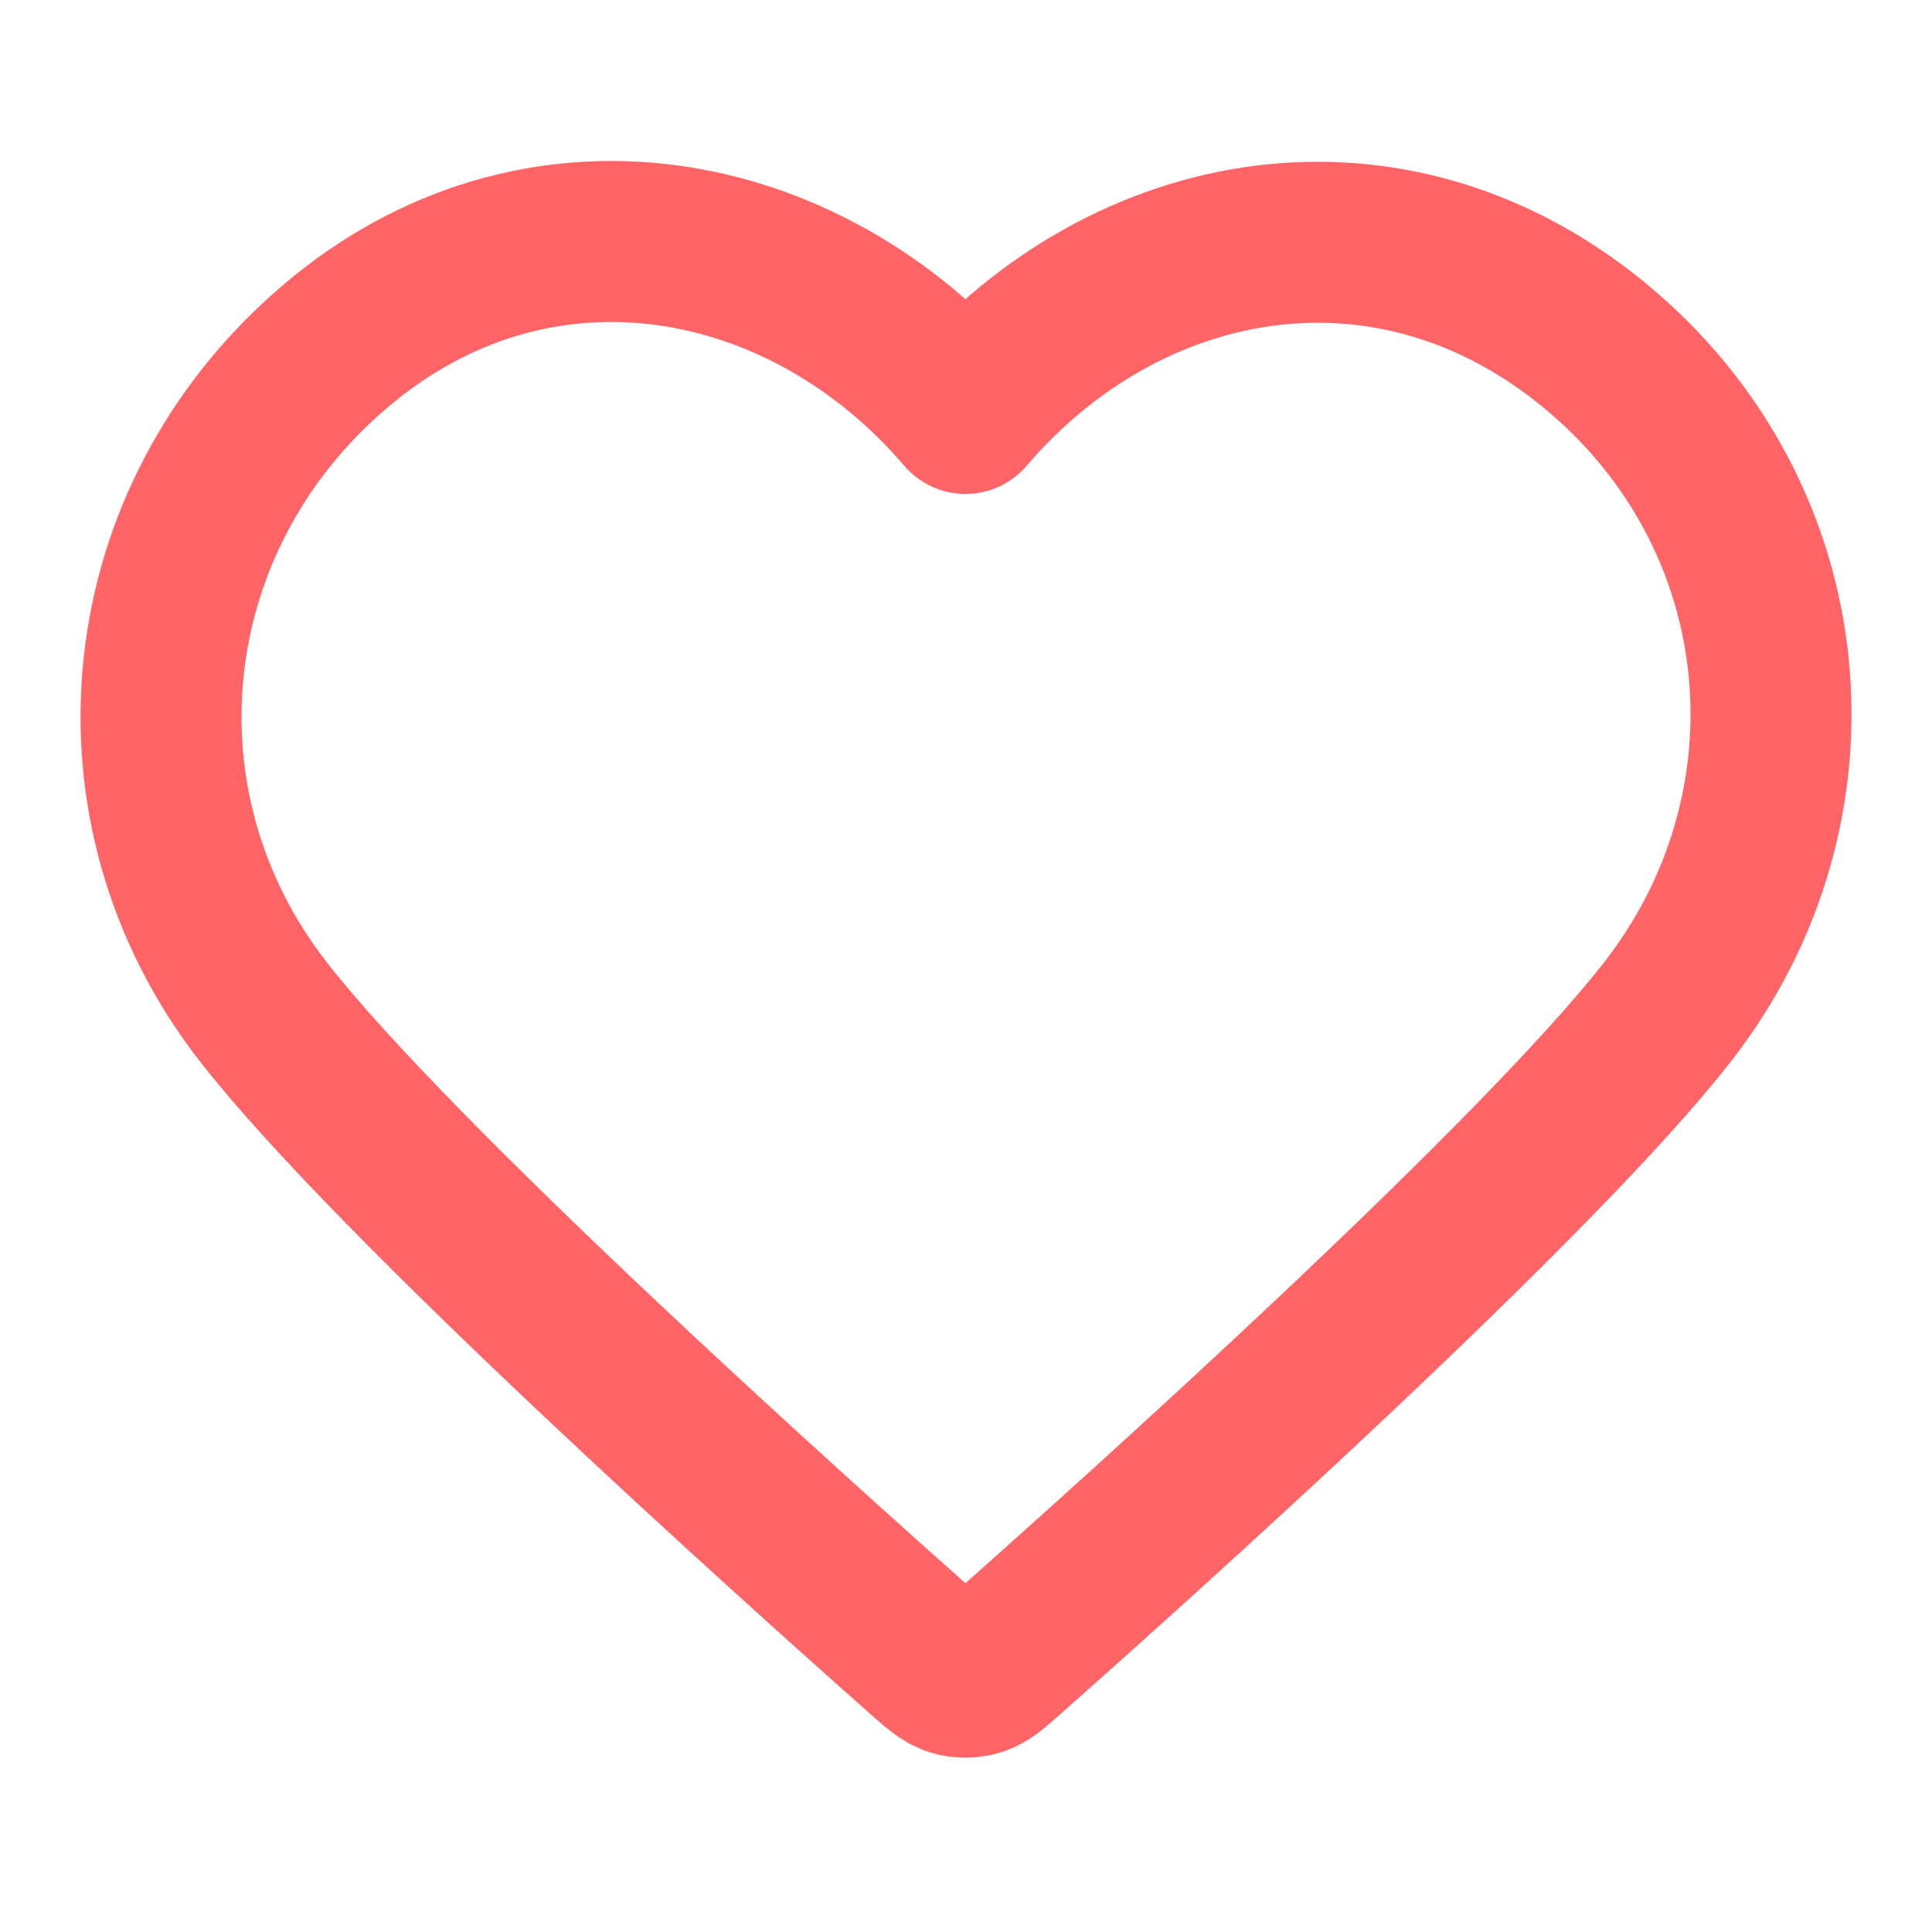
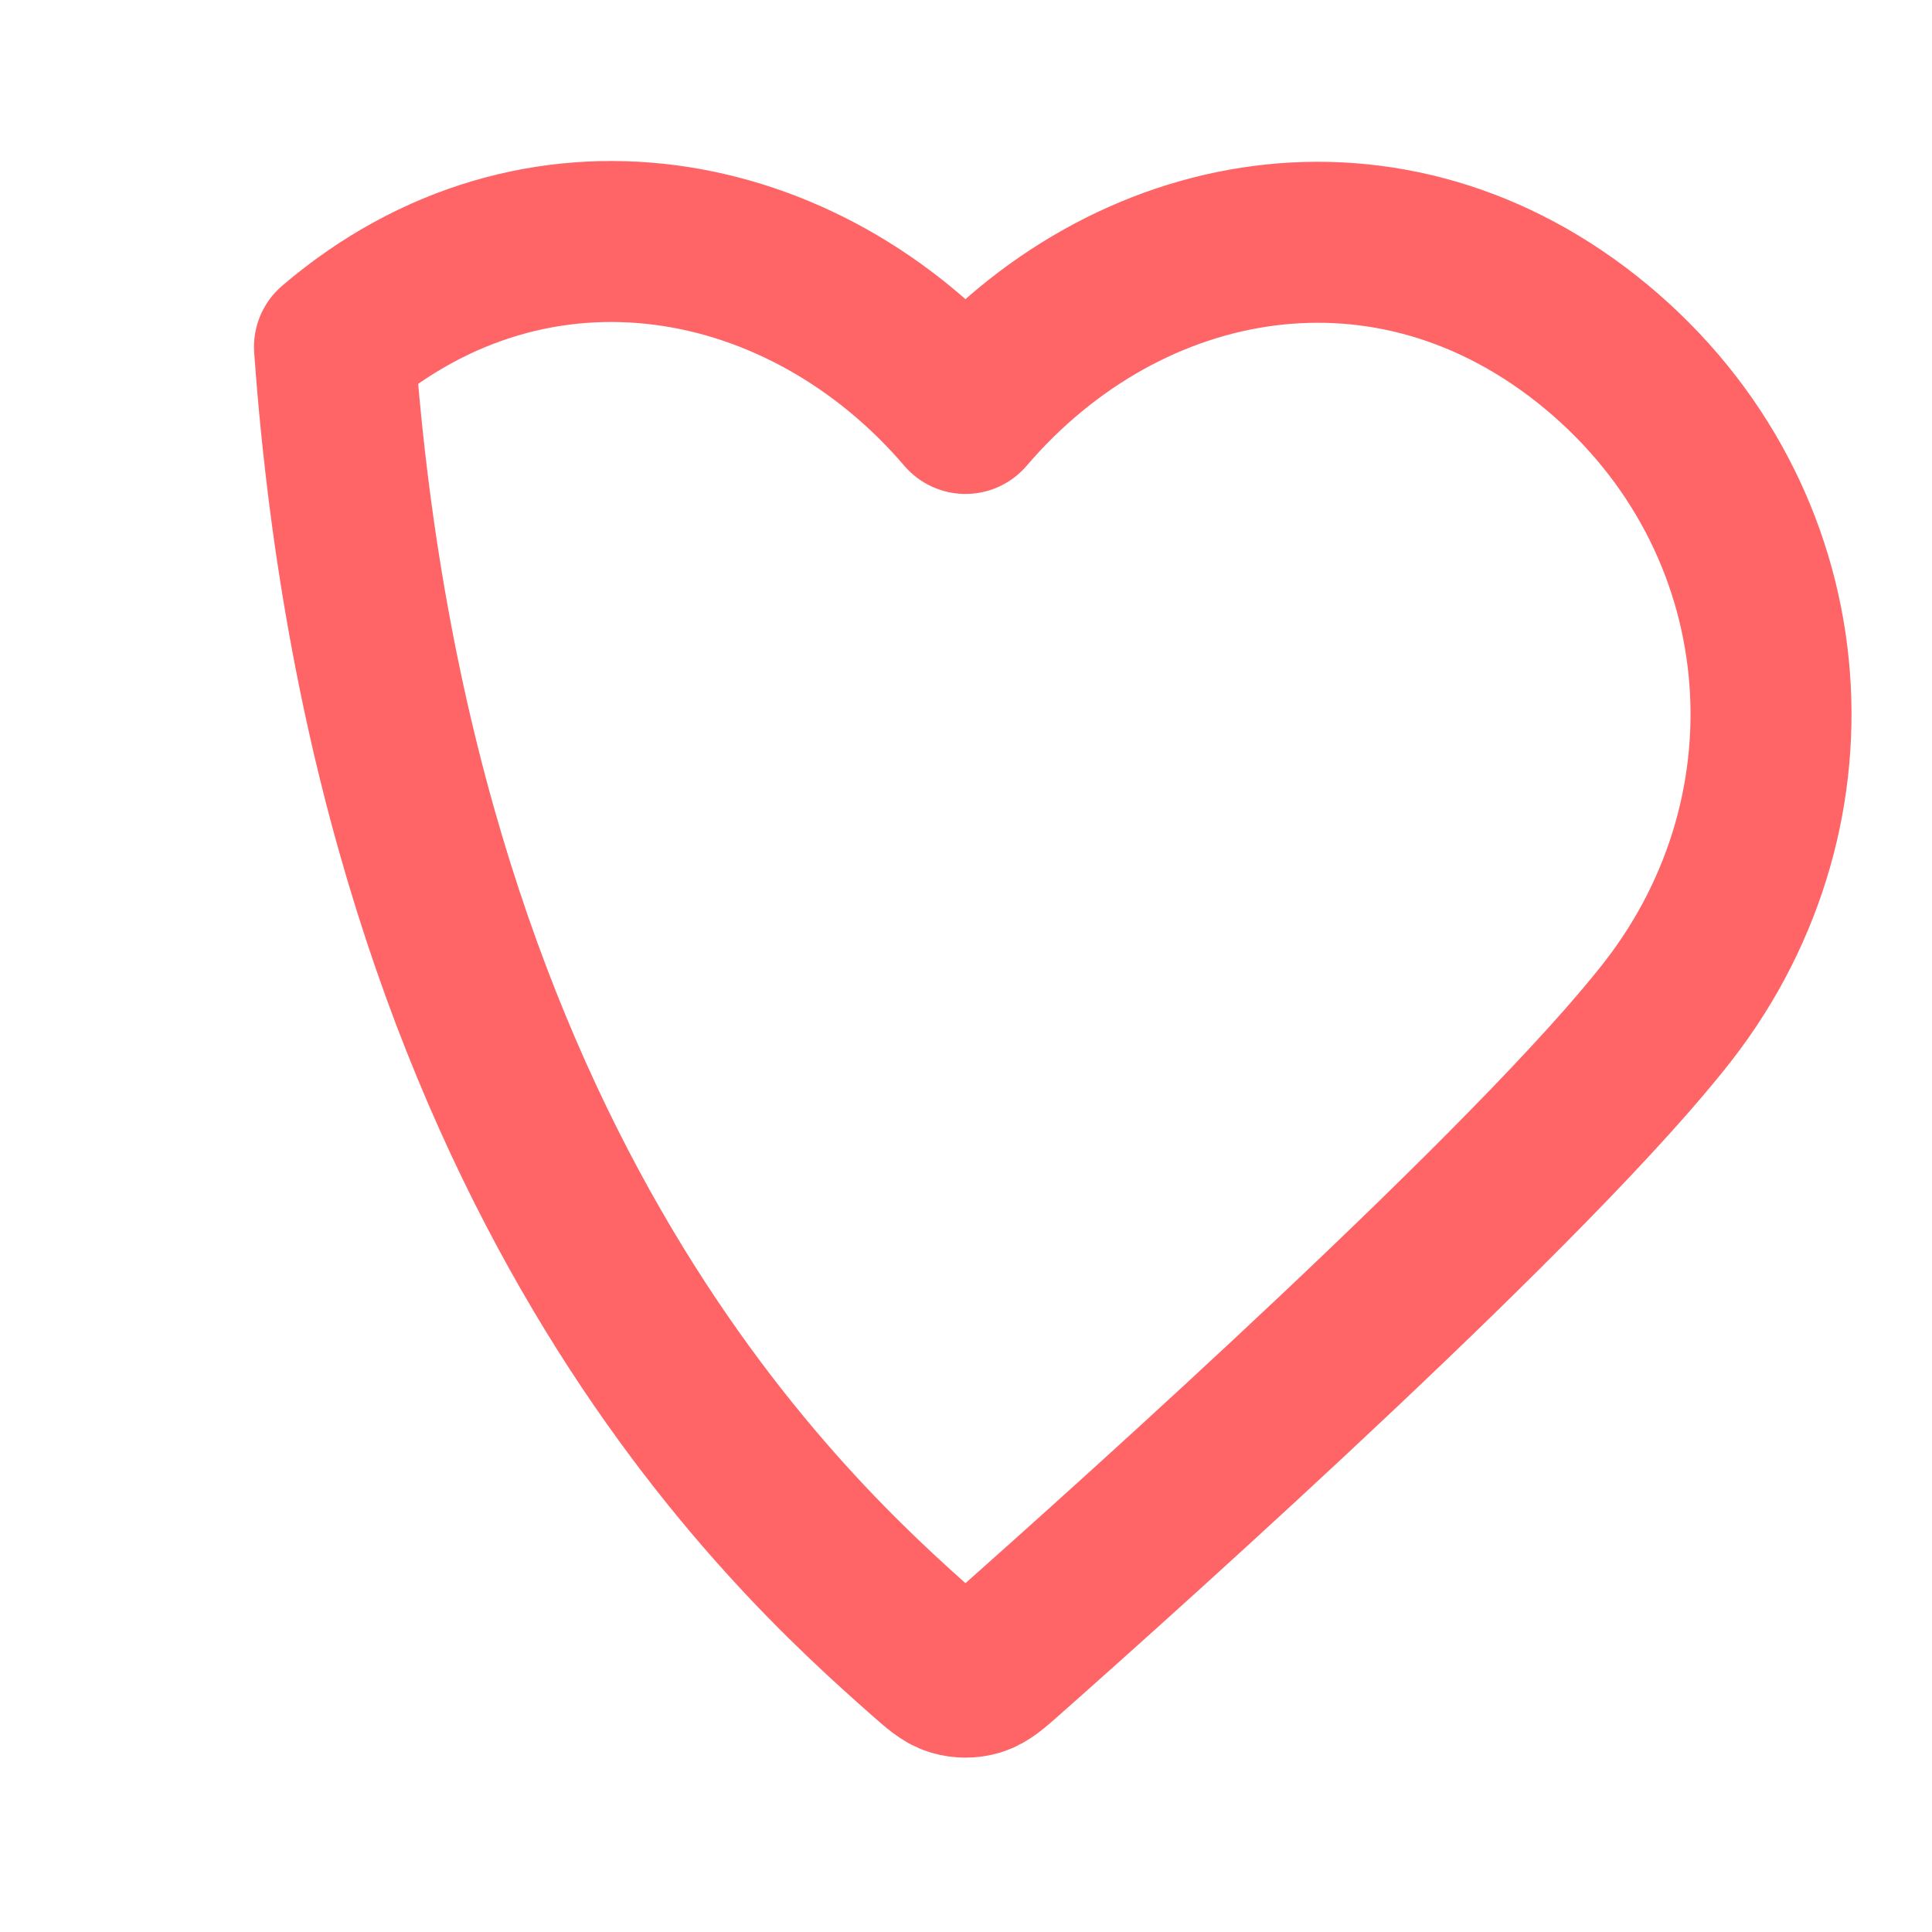
<svg xmlns="http://www.w3.org/2000/svg" width="40" height="40" viewBox="0 0 40 40" fill="none">
-   <path fill-rule="evenodd" clip-rule="evenodd" d="M19.989 8.56C16.657 4.664 11.1 3.616 6.925 7.183C2.75 10.751 2.162 16.715 5.441 20.934C8.167 24.442 16.416 31.84 19.12 34.235C19.423 34.503 19.574 34.636 19.75 34.689C19.904 34.735 20.073 34.735 20.227 34.689C20.403 34.636 20.555 34.503 20.857 34.235C23.561 31.84 31.811 24.442 34.537 20.934C37.816 16.715 37.3 10.713 33.053 7.183C28.806 3.654 23.321 4.664 19.989 8.56Z" stroke="#FF6467" stroke-width="3.333" stroke-linecap="round" stroke-linejoin="round" />
+   <path fill-rule="evenodd" clip-rule="evenodd" d="M19.989 8.56C16.657 4.664 11.1 3.616 6.925 7.183C8.167 24.442 16.416 31.84 19.12 34.235C19.423 34.503 19.574 34.636 19.75 34.689C19.904 34.735 20.073 34.735 20.227 34.689C20.403 34.636 20.555 34.503 20.857 34.235C23.561 31.84 31.811 24.442 34.537 20.934C37.816 16.715 37.3 10.713 33.053 7.183C28.806 3.654 23.321 4.664 19.989 8.56Z" stroke="#FF6467" stroke-width="3.333" stroke-linecap="round" stroke-linejoin="round" />
</svg>